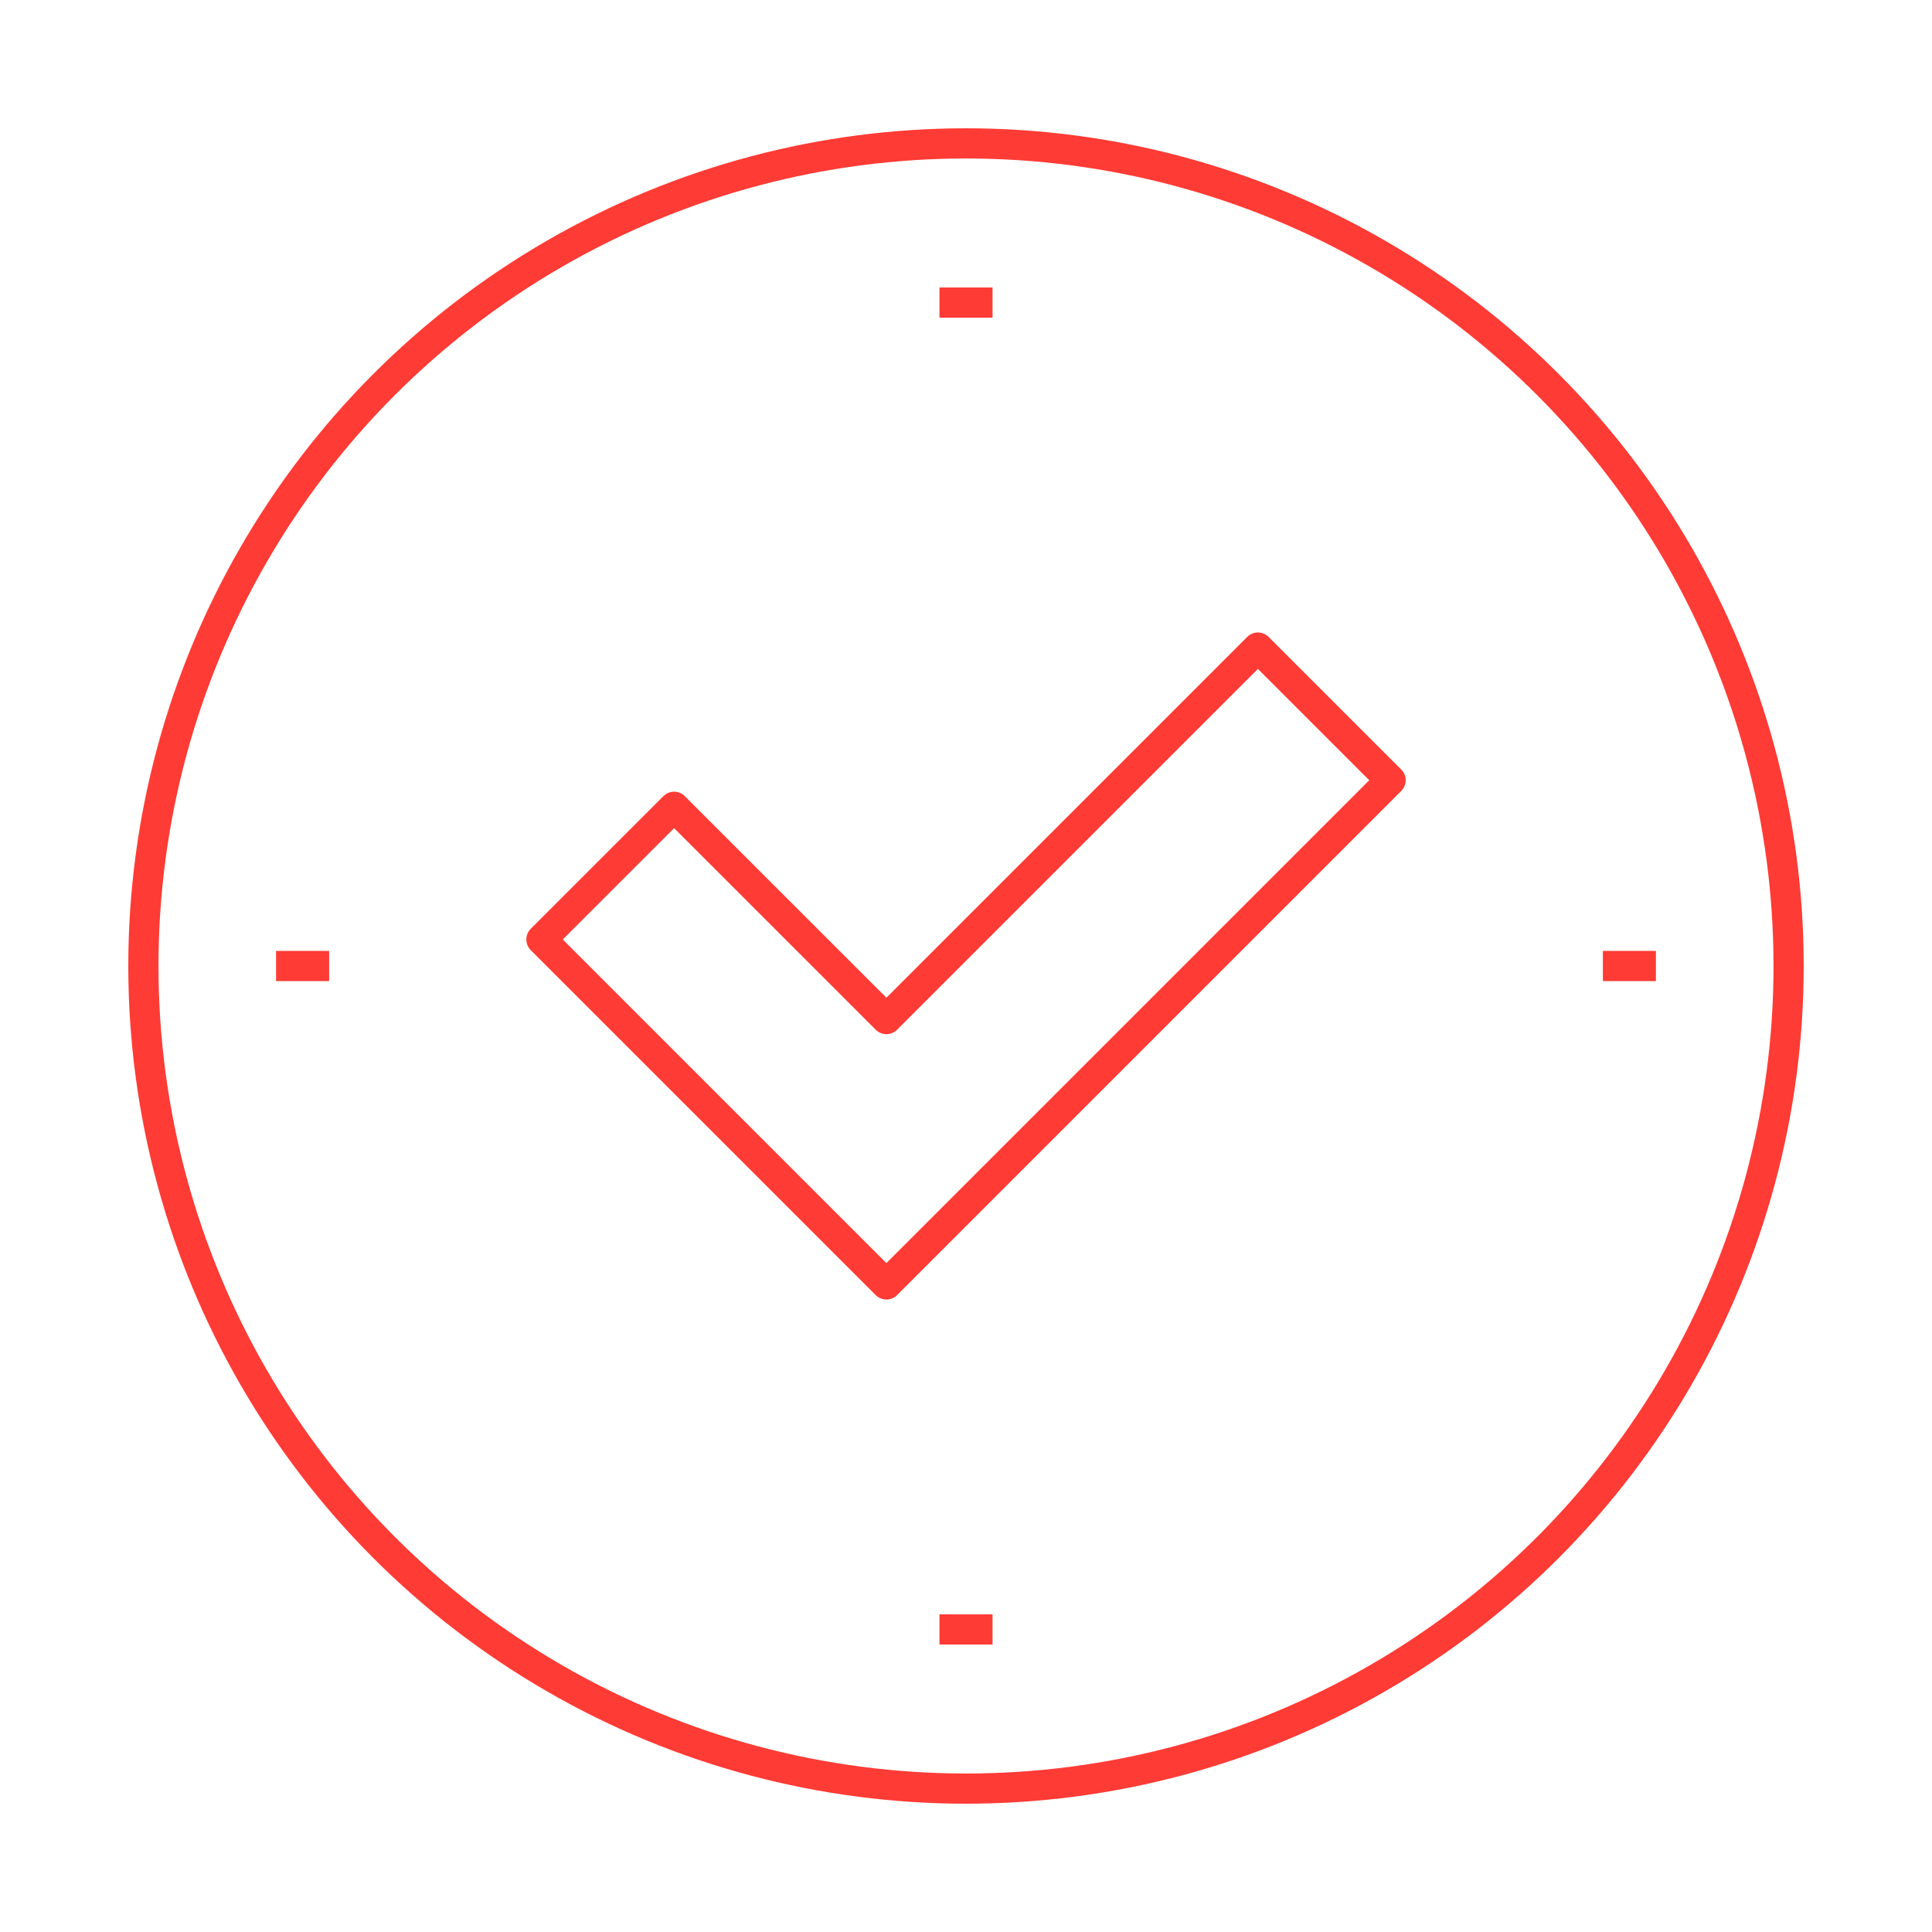
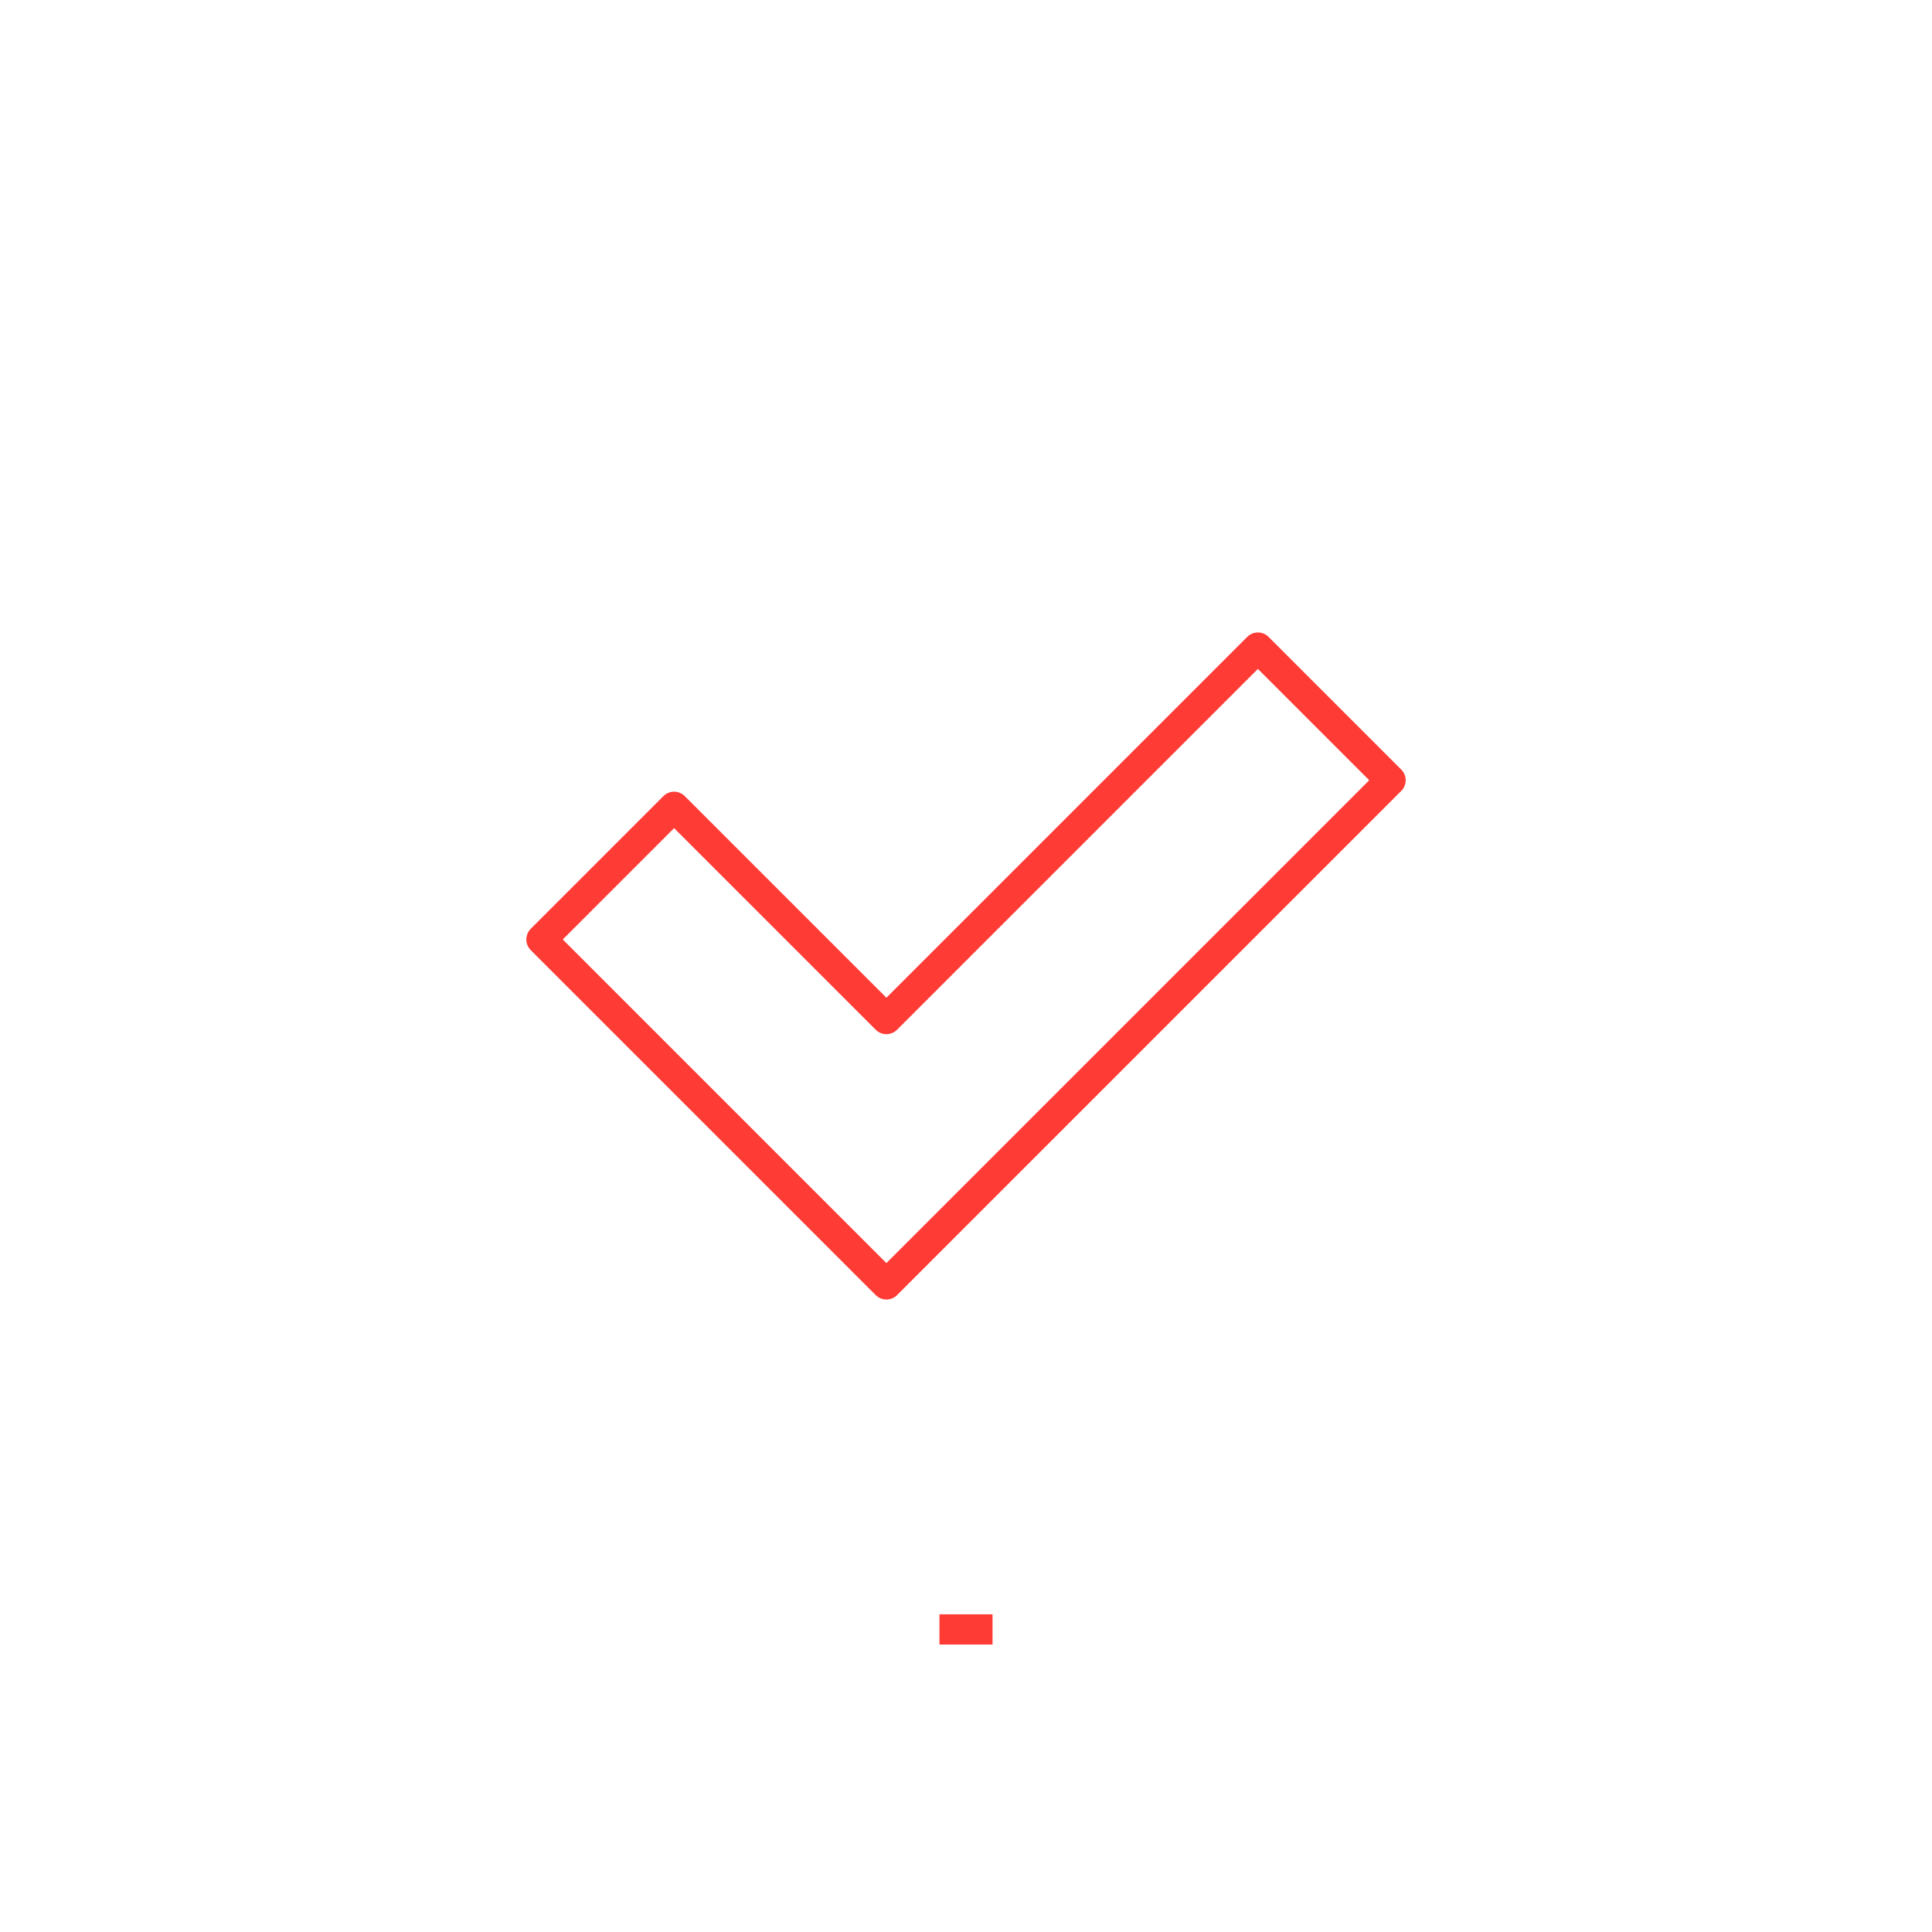
<svg xmlns="http://www.w3.org/2000/svg" id="Layer_1" data-name="Layer 1" viewBox="0 0 1280 1280">
  <defs>
    <style>.cls-1{fill:none;stroke:#ff3b35;stroke-linejoin:round;stroke-width:20px;}</style>
  </defs>
  <polygon class="cls-1" points="921.29 516.93 833.39 429.03 587.26 675.16 446.61 534.52 358.71 622.42 587.26 850.97 921.29 516.93" />
  <line class="cls-1" x1="622.42" y1="1079.52" x2="657.58" y2="1079.52" />
-   <line class="cls-1" x1="622.42" y1="200.48" x2="657.58" y2="200.48" />
-   <line class="cls-1" x1="182.9" y1="640" x2="218.06" y2="640" />
-   <line class="cls-1" x1="1061.94" y1="640" x2="1097.1" y2="640" />
-   <circle class="cls-1" cx="640" cy="640" r="545" />
</svg>